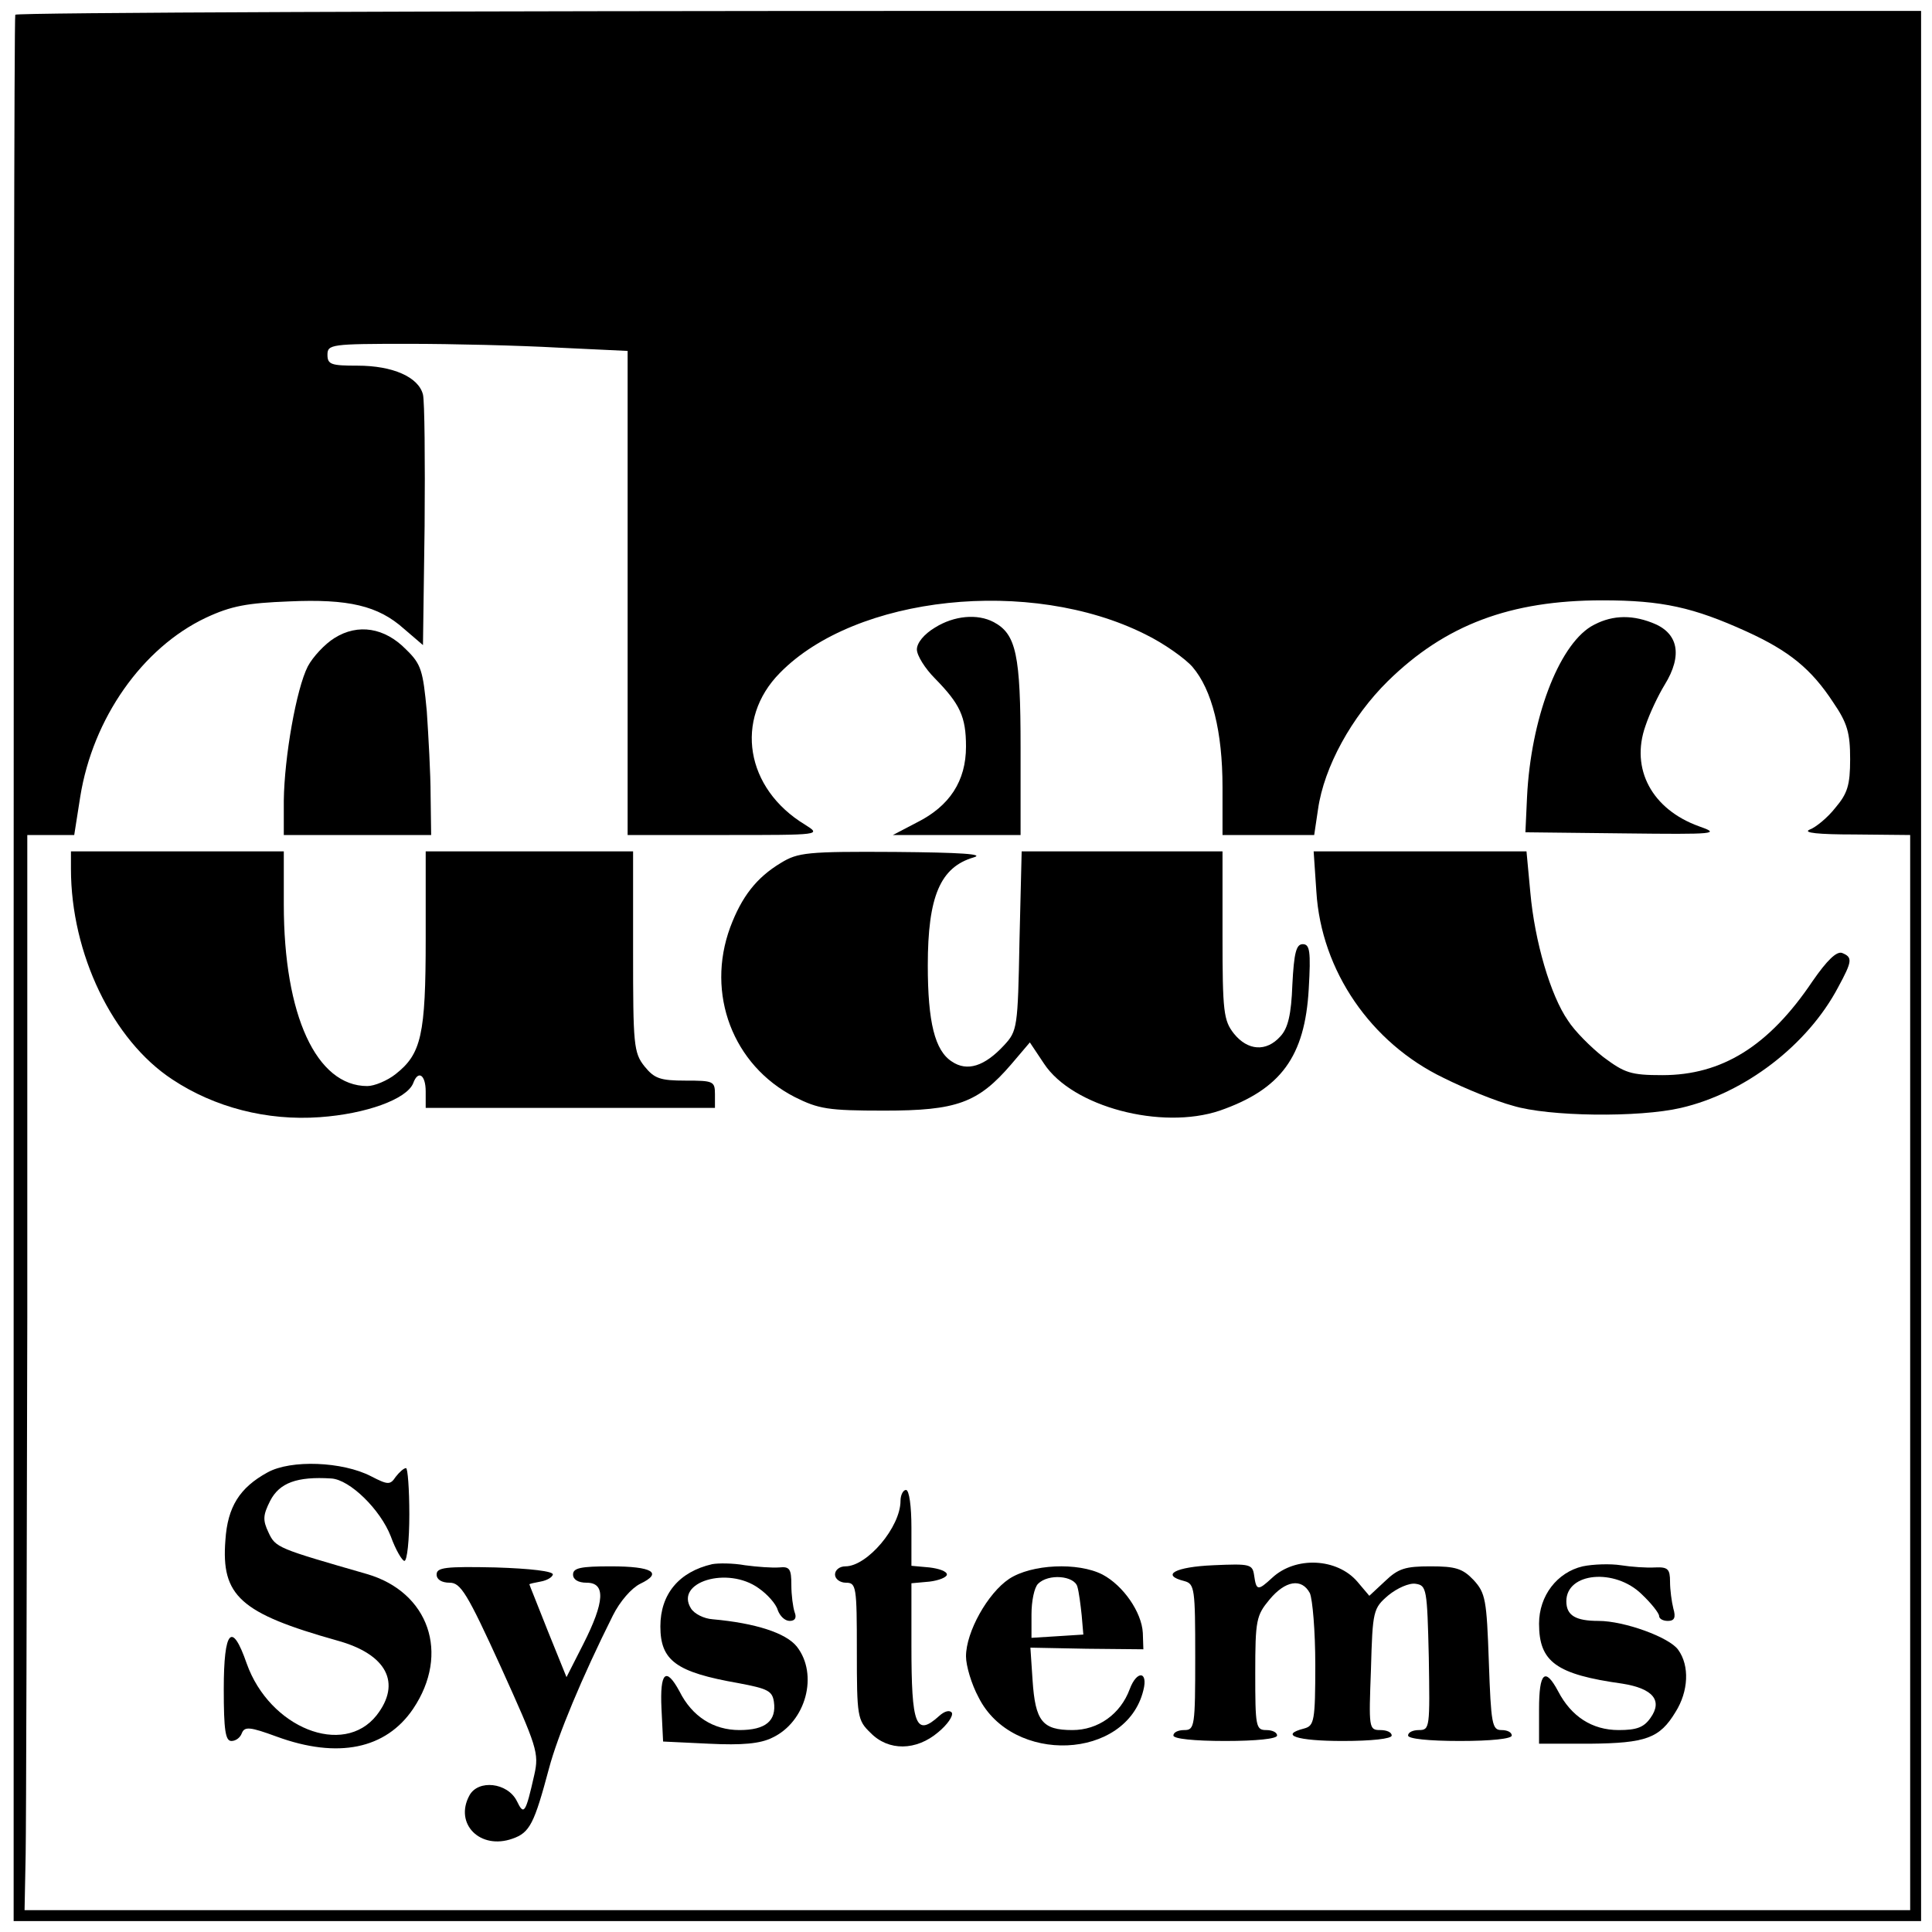
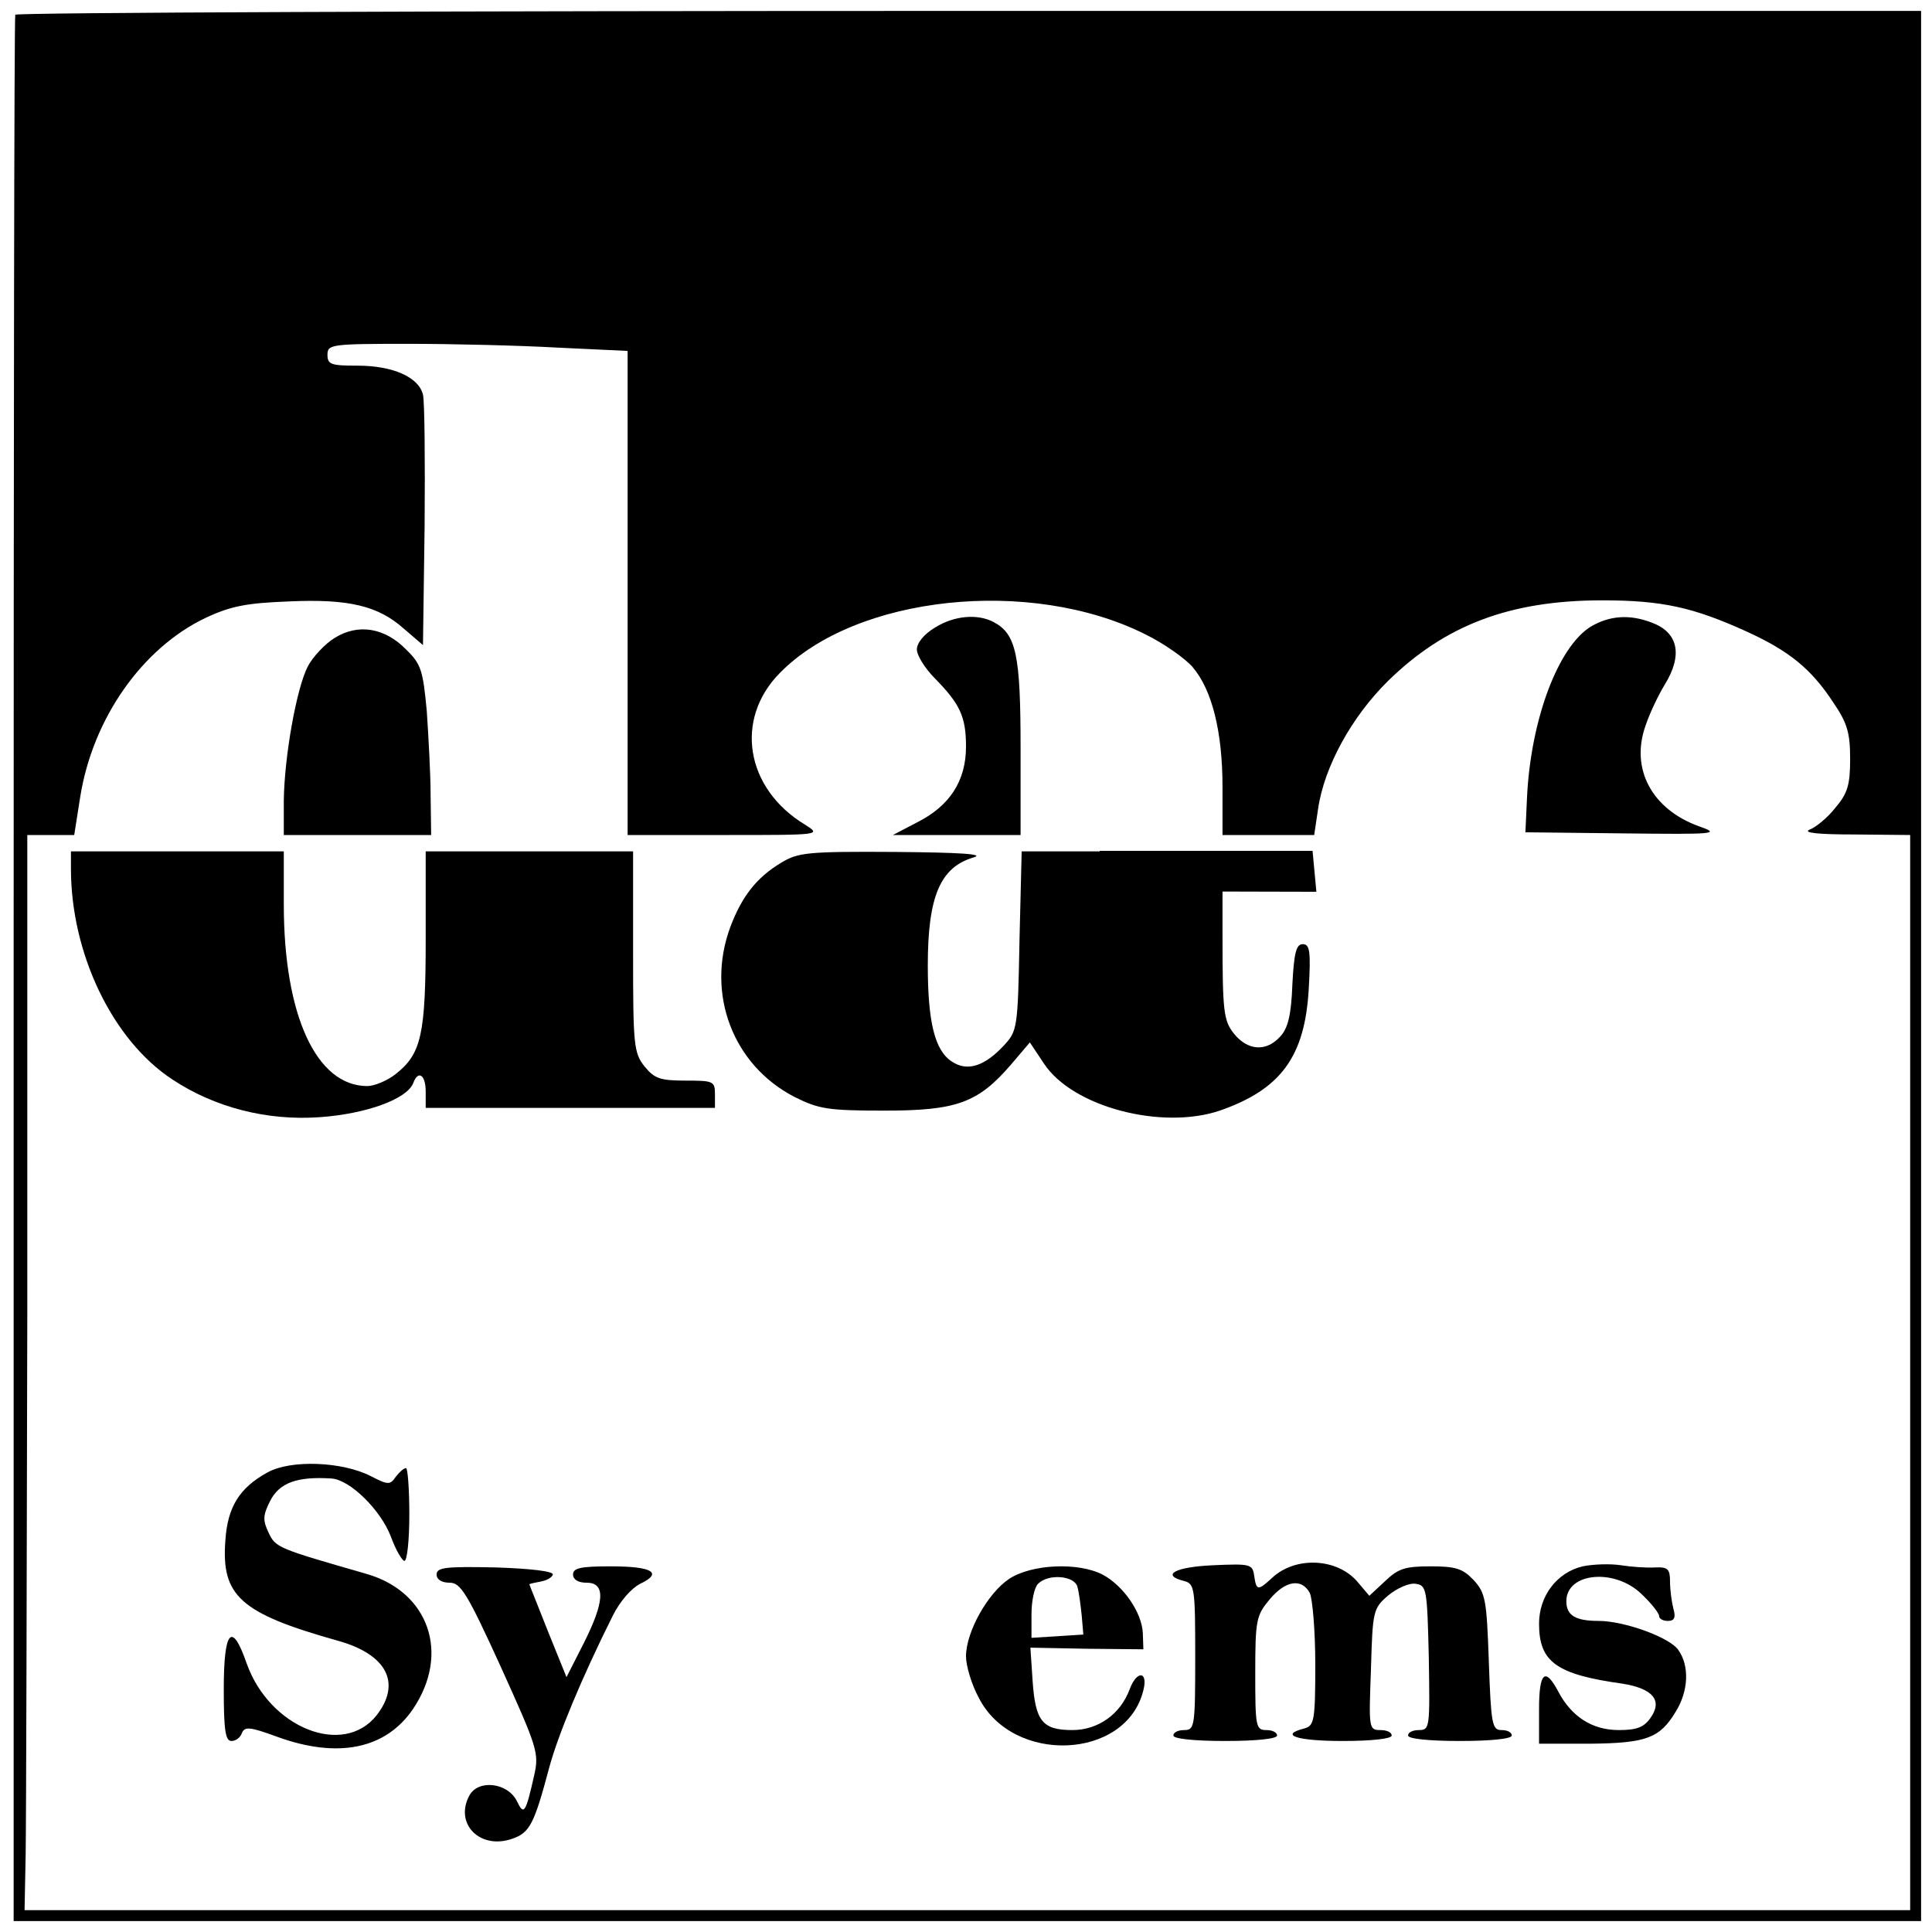
<svg xmlns="http://www.w3.org/2000/svg" version="1.0" width="354pt" height="354pt" viewBox="0 0 354 354" preserveAspectRatio="xMidYMid meet">
  <g transform="translate(0,354) scale(0.1,-0.1)" fill="#000000" stroke="none">
    <path d="M28 3513 c-2 -5 -3 -792 -3 -1751 l0 -1742 1747 0 1748 0 0 1750 0 1750 -1745 0 c-960 0 -1746 -3 -1747 -7z m995 -610 l127 -6 0 -444 0 -443 178 0 c177 0 177 0 147 19 -109 66 -130 193 -46 278 139 142 459 176 669 71 35 -17 74 -45 87 -60 36 -42 55 -119 55 -220 l0 -88 84 0 84 0 7 47 c11 78 62 170 128 235 105 103 224 148 393 148 110 0 167 -13 264 -57 79 -36 119 -69 159 -130 26 -38 31 -56 31 -104 0 -48 -5 -63 -27 -89 -14 -18 -36 -36 -47 -40 -14 -6 16 -9 82 -9 l102 -1 0 -985 0 -985 -1727 0 -1728 0 2 102 c1 57 2 500 3 986 l0 882 43 0 43 0 11 70 c23 144 114 273 230 328 47 22 76 27 152 30 110 5 164 -8 211 -50 l35 -30 3 218 c1 121 0 229 -3 241 -8 32 -55 53 -120 53 -48 0 -55 2 -55 20 0 19 7 20 148 20 81 0 204 -3 275 -7z" />
    <path d="M1713 2390 c-20 -12 -33 -28 -33 -40 0 -11 15 -35 33 -53 46 -47 57 -70 57 -125 0 -63 -30 -109 -90 -139 l-44 -23 117 0 117 0 0 160 c0 170 -8 208 -49 230 -30 16 -73 12 -108 -10z" />
    <path d="M2915 2392 c-60 -37 -110 -170 -117 -312 l-3 -65 180 -2 c170 -2 178 -1 138 13 -86 31 -126 105 -98 184 8 24 24 57 35 75 34 55 25 96 -23 114 -41 16 -78 13 -112 -7z" />
    <path d="M613 2371 c-18 -11 -40 -35 -49 -52 -21 -41 -43 -166 -44 -246 l0 -63 135 0 135 0 -1 73 c0 39 -4 109 -7 154 -7 74 -10 86 -38 113 -39 40 -88 48 -131 21z" />
    <path d="M130 1948 c0 -155 76 -314 186 -386 77 -51 173 -76 270 -69 85 6 159 33 171 62 9 25 23 16 23 -15 l0 -30 265 0 265 0 0 25 c0 24 -3 25 -54 25 -47 0 -57 4 -75 26 -20 25 -21 40 -21 210 l0 184 -190 0 -190 0 0 -160 c0 -176 -8 -211 -55 -248 -15 -12 -39 -22 -52 -22 -93 0 -153 129 -153 333 l0 97 -195 0 -195 0 0 -32z" />
    <path d="M1431 1959 c-45 -27 -72 -62 -93 -118 -45 -122 5 -253 118 -311 44 -22 61 -25 164 -25 133 0 172 14 233 85 l34 40 26 -39 c52 -79 215 -122 322 -86 112 39 156 99 163 223 4 69 2 82 -11 82 -12 0 -16 -16 -19 -74 -2 -55 -8 -80 -22 -95 -26 -29 -60 -26 -85 5 -19 24 -21 40 -21 180 l0 154 -184 0 -184 0 -4 -164 c-3 -159 -4 -165 -28 -191 -36 -39 -68 -49 -96 -30 -31 20 -44 72 -44 176 0 127 23 180 84 198 21 6 -23 9 -144 10 -161 1 -178 -1 -209 -20z" />
-     <path d="M2412 1906 c9 -145 100 -277 233 -341 40 -20 97 -43 127 -51 65 -20 231 -22 308 -4 117 27 232 115 288 221 26 48 27 55 7 63 -10 3 -27 -13 -54 -52 -80 -119 -166 -172 -275 -172 -58 0 -69 4 -108 33 -23 18 -53 48 -65 67 -32 46 -61 145 -69 235 l-7 75 -195 0 -195 0 5 -74z" />
+     <path d="M2412 1906 l-7 75 -195 0 -195 0 5 -74z" />
    <path d="M490 842 c-51 -28 -73 -63 -77 -124 -8 -102 27 -134 205 -184 91 -25 118 -78 72 -137 -61 -77 -196 -23 -238 95 -27 78 -42 62 -42 -47 0 -75 3 -95 14 -95 8 0 16 6 19 14 5 13 15 12 64 -6 112 -41 200 -23 250 51 68 101 29 214 -85 247 -163 47 -167 48 -180 76 -11 23 -10 32 3 58 17 33 49 45 112 41 34 -2 90 -57 109 -106 9 -25 21 -45 25 -45 5 0 9 38 9 85 0 47 -3 85 -6 85 -4 0 -12 -7 -19 -16 -10 -15 -14 -15 -45 1 -52 27 -147 31 -190 7z" />
-     <path d="M1650 790 c0 -48 -61 -120 -101 -120 -11 0 -19 -7 -19 -15 0 -8 9 -15 20 -15 19 0 20 -7 20 -125 0 -120 1 -127 25 -150 33 -34 84 -33 124 1 17 14 28 30 25 36 -4 5 -13 3 -23 -6 -43 -39 -51 -18 -51 129 l0 114 33 3 c17 2 32 8 32 13 0 6 -15 11 -32 13 l-33 3 0 70 c0 39 -4 69 -10 69 -5 0 -10 -9 -10 -20z" />
-     <path d="M1305 674 c-61 -14 -95 -55 -95 -114 0 -63 29 -84 143 -104 53 -10 62 -14 65 -34 5 -35 -15 -52 -63 -52 -48 0 -87 25 -110 71 -25 46 -36 35 -33 -31 l3 -61 84 -4 c61 -3 94 0 116 11 62 29 85 116 45 167 -20 25 -76 43 -154 50 -16 1 -34 10 -40 20 -30 48 67 78 124 37 16 -11 32 -29 35 -40 4 -11 13 -20 22 -20 10 0 13 6 9 16 -3 9 -6 31 -6 50 0 29 -3 34 -22 32 -13 -1 -41 1 -63 4 -22 4 -49 4 -60 2z" />
    <path d="M2223 672 c-70 -3 -97 -18 -53 -29 19 -5 20 -14 20 -139 0 -127 -1 -134 -20 -134 -11 0 -20 -4 -20 -10 0 -6 38 -10 95 -10 57 0 95 4 95 10 0 6 -9 10 -20 10 -19 0 -20 7 -20 104 0 98 2 106 26 135 29 35 59 40 74 12 5 -11 10 -70 10 -131 0 -103 -2 -112 -20 -117 -47 -12 -14 -23 70 -23 53 0 90 4 90 10 0 6 -9 10 -21 10 -21 0 -21 4 -17 111 3 108 4 112 32 136 16 13 38 23 50 21 20 -3 21 -9 24 -135 2 -128 2 -133 -18 -133 -11 0 -20 -4 -20 -10 0 -6 38 -10 95 -10 57 0 95 4 95 10 0 6 -8 10 -19 10 -17 0 -19 11 -23 125 -4 114 -6 126 -28 150 -20 21 -33 25 -79 25 -46 0 -59 -4 -83 -27 l-29 -27 -22 26 c-37 43 -113 47 -156 7 -26 -24 -29 -24 -33 4 -3 21 -7 22 -75 19z" />
    <path d="M2900 670 c-47 -11 -80 -54 -80 -105 0 -70 31 -93 153 -110 56 -9 74 -31 51 -63 -12 -17 -25 -22 -58 -22 -49 0 -87 25 -111 71 -24 45 -35 35 -35 -33 l0 -63 93 0 c103 1 128 10 157 58 24 38 26 85 5 114 -16 23 -99 53 -146 53 -42 0 -59 10 -59 36 0 53 89 61 138 13 18 -17 32 -35 32 -40 0 -5 7 -9 16 -9 12 0 15 6 10 23 -3 12 -6 34 -6 49 0 23 -4 27 -27 26 -16 -1 -44 1 -63 4 -19 3 -51 2 -70 -2z" />
    <path d="M800 655 c0 -9 9 -15 24 -15 20 0 32 -19 94 -155 66 -146 70 -157 61 -197 -16 -71 -19 -75 -32 -48 -17 34 -71 40 -87 10 -28 -52 20 -100 79 -79 32 11 40 28 67 129 16 60 60 166 117 280 13 26 34 50 50 58 42 20 23 32 -54 32 -55 0 -69 -3 -69 -15 0 -9 9 -15 25 -15 35 0 33 -35 -6 -112 l-31 -61 -34 84 c-18 46 -34 85 -34 86 0 1 9 3 20 5 12 2 22 8 23 13 1 6 -41 11 -105 13 -92 2 -108 0 -108 -13z" />
    <path d="M1849 647 c-39 -26 -79 -97 -79 -142 0 -17 10 -51 23 -75 62 -124 271 -115 302 13 9 35 -12 37 -25 2 -17 -46 -58 -75 -105 -75 -55 0 -68 16 -73 91 l-4 60 103 -2 104 -1 -1 30 c-2 38 -36 87 -74 107 -45 23 -130 19 -171 -8z m125 -14 c3 -10 6 -34 8 -53 l3 -35 -47 -3 -48 -3 0 43 c0 24 5 49 12 56 19 19 66 15 72 -5z" />
  </g>
</svg>